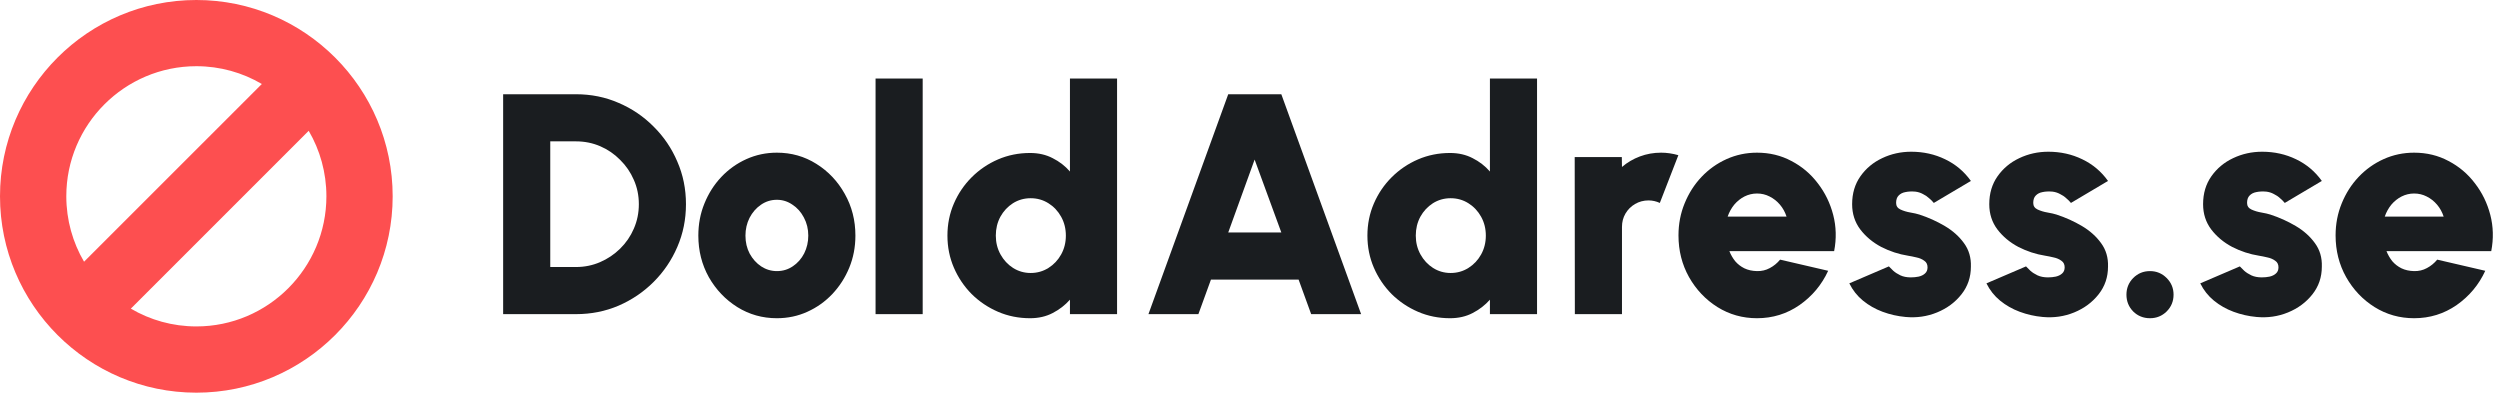
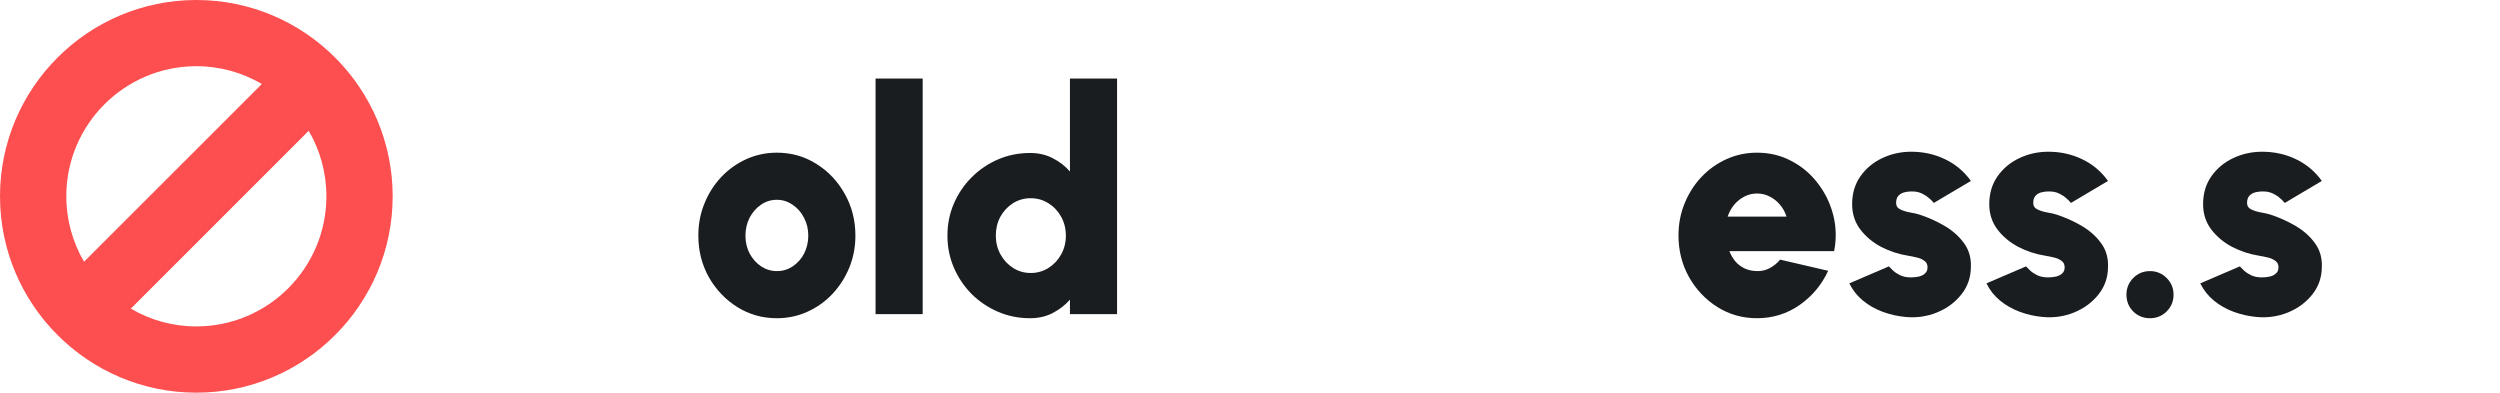
<svg xmlns="http://www.w3.org/2000/svg" width="100%" height="100%" viewBox="0 0 191 30" fill="none">
  <path d="M15.003 0C6.727 0 0 6.726 0 14.996C0 23.266 6.727 30 15.003 30C23.273 30 30 23.268 30 14.999C30 6.729 23.273 0 15.003 0ZM15.003 5.058C16.824 5.058 18.536 5.553 20.004 6.417L6.421 19.995C5.56 18.524 5.066 16.815 5.066 14.996C5.063 9.516 9.521 5.058 15.003 5.058ZM15.003 24.939C13.178 24.939 11.469 24.445 9.996 23.58L23.585 9.993C24.445 11.464 24.937 13.174 24.937 14.996C24.937 20.478 20.479 24.939 15.003 24.939Z" fill="#FD4F50" />
-   <path d="M38.44 24V7.2H44.008C45.168 7.2 46.252 7.42 47.26 7.86C48.276 8.292 49.168 8.896 49.936 9.672C50.712 10.44 51.316 11.332 51.748 12.348C52.188 13.356 52.408 14.44 52.408 15.6C52.408 16.76 52.188 17.848 51.748 18.864C51.316 19.872 50.712 20.764 49.936 21.54C49.168 22.308 48.276 22.912 47.26 23.352C46.252 23.784 45.168 24 44.008 24H38.44ZM42.04 20.4H44.008C44.656 20.4 45.268 20.276 45.844 20.028C46.42 19.78 46.932 19.436 47.38 18.996C47.828 18.556 48.176 18.048 48.424 17.472C48.68 16.888 48.808 16.264 48.808 15.6C48.808 14.936 48.68 14.316 48.424 13.74C48.176 13.164 47.828 12.656 47.38 12.216C46.94 11.768 46.432 11.42 45.856 11.172C45.28 10.924 44.664 10.8 44.008 10.8H42.04V20.4Z" fill="#1A1D20" />
  <path d="M59.353 24.312C58.249 24.312 57.241 24.028 56.329 23.46C55.425 22.892 54.701 22.132 54.157 21.18C53.621 20.22 53.353 19.16 53.353 18C53.353 17.12 53.509 16.3 53.821 15.54C54.133 14.772 54.561 14.1 55.105 13.524C55.657 12.94 56.297 12.484 57.025 12.156C57.753 11.828 58.529 11.664 59.353 11.664C60.457 11.664 61.461 11.948 62.365 12.516C63.277 13.084 64.001 13.848 64.537 14.808C65.081 15.768 65.353 16.832 65.353 18C65.353 18.872 65.197 19.688 64.885 20.448C64.573 21.208 64.141 21.88 63.589 22.464C63.045 23.04 62.409 23.492 61.681 23.82C60.961 24.148 60.185 24.312 59.353 24.312ZM59.353 20.712C59.809 20.712 60.217 20.588 60.577 20.34C60.945 20.092 61.233 19.764 61.441 19.356C61.649 18.94 61.753 18.488 61.753 18C61.753 17.496 61.641 17.036 61.417 16.62C61.201 16.204 60.909 15.876 60.541 15.636C60.181 15.388 59.785 15.264 59.353 15.264C58.905 15.264 58.497 15.392 58.129 15.648C57.769 15.896 57.481 16.228 57.265 16.644C57.057 17.06 56.953 17.512 56.953 18C56.953 18.512 57.061 18.972 57.277 19.38C57.501 19.788 57.793 20.112 58.153 20.352C58.521 20.592 58.921 20.712 59.353 20.712Z" fill="#1A1D20" />
  <path d="M66.893 24V6H70.493V24H66.893Z" fill="#1A1D20" />
  <path d="M81.744 6H85.344V24H81.744V22.896C81.376 23.312 80.936 23.652 80.424 23.916C79.92 24.18 79.344 24.312 78.696 24.312C77.824 24.312 77.008 24.148 76.248 23.82C75.488 23.492 74.816 23.04 74.232 22.464C73.656 21.88 73.204 21.208 72.876 20.448C72.548 19.688 72.384 18.872 72.384 18C72.384 17.128 72.548 16.312 72.876 15.552C73.204 14.792 73.656 14.124 74.232 13.548C74.816 12.964 75.488 12.508 76.248 12.18C77.008 11.852 77.824 11.688 78.696 11.688C79.344 11.688 79.92 11.82 80.424 12.084C80.936 12.34 81.376 12.68 81.744 13.104V6ZM78.744 20.856C79.24 20.856 79.692 20.728 80.1 20.472C80.508 20.216 80.832 19.872 81.072 19.44C81.312 19.008 81.432 18.528 81.432 18C81.432 17.472 81.312 16.992 81.072 16.56C80.832 16.128 80.508 15.784 80.1 15.528C79.692 15.272 79.24 15.144 78.744 15.144C78.248 15.144 77.796 15.272 77.388 15.528C76.988 15.784 76.668 16.128 76.428 16.56C76.196 16.992 76.08 17.472 76.08 18C76.08 18.528 76.2 19.008 76.44 19.44C76.68 19.872 77 20.216 77.4 20.472C77.808 20.728 78.256 20.856 78.744 20.856Z" fill="#1A1D20" />
-   <path d="M93.837 7.2H97.893L103.989 24H100.173L99.213 21.36H92.517L91.557 24H87.741L93.837 7.2ZM93.837 17.76H97.893L95.853 12.192L93.837 17.76Z" fill="#1A1D20" />
-   <path d="M113.83 6H117.43V24H113.83V22.896C113.462 23.312 113.022 23.652 112.51 23.916C112.006 24.18 111.43 24.312 110.782 24.312C109.91 24.312 109.094 24.148 108.334 23.82C107.574 23.492 106.902 23.04 106.318 22.464C105.742 21.88 105.29 21.208 104.962 20.448C104.634 19.688 104.47 18.872 104.47 18C104.47 17.128 104.634 16.312 104.962 15.552C105.29 14.792 105.742 14.124 106.318 13.548C106.902 12.964 107.574 12.508 108.334 12.18C109.094 11.852 109.91 11.688 110.782 11.688C111.43 11.688 112.006 11.82 112.51 12.084C113.022 12.34 113.462 12.68 113.83 13.104V6ZM110.83 20.856C111.326 20.856 111.778 20.728 112.186 20.472C112.594 20.216 112.918 19.872 113.158 19.44C113.398 19.008 113.518 18.528 113.518 18C113.518 17.472 113.398 16.992 113.158 16.56C112.918 16.128 112.594 15.784 112.186 15.528C111.778 15.272 111.326 15.144 110.83 15.144C110.334 15.144 109.882 15.272 109.474 15.528C109.074 15.784 108.754 16.128 108.514 16.56C108.282 16.992 108.166 17.472 108.166 18C108.166 18.528 108.286 19.008 108.526 19.44C108.766 19.872 109.086 20.216 109.486 20.472C109.894 20.728 110.342 20.856 110.83 20.856Z" fill="#1A1D20" />
-   <path d="M120.319 24L120.307 12H123.907L123.919 12.756C124.319 12.412 124.775 12.144 125.287 11.952C125.799 11.76 126.339 11.664 126.907 11.664C127.339 11.664 127.779 11.728 128.227 11.856L126.811 15.504C126.531 15.376 126.243 15.312 125.947 15.312C125.571 15.312 125.227 15.404 124.915 15.588C124.611 15.764 124.367 16.008 124.183 16.32C124.007 16.624 123.919 16.964 123.919 17.34V24H120.319Z" fill="#1A1D20" />
  <path d="M134.236 24.312C133.132 24.312 132.124 24.028 131.212 23.46C130.308 22.892 129.584 22.128 129.04 21.168C128.504 20.208 128.236 19.148 128.236 17.988C128.236 17.116 128.392 16.3 128.704 15.54C129.016 14.772 129.444 14.1 129.988 13.524C130.54 12.94 131.18 12.484 131.908 12.156C132.636 11.828 133.412 11.664 134.236 11.664C135.196 11.664 136.072 11.876 136.864 12.3C137.664 12.716 138.336 13.284 138.88 14.004C139.432 14.716 139.824 15.52 140.056 16.416C140.288 17.312 140.312 18.236 140.128 19.188H132.124C132.236 19.468 132.384 19.724 132.568 19.956C132.76 20.18 132.992 20.36 133.264 20.496C133.544 20.632 133.868 20.704 134.236 20.712C134.588 20.72 134.912 20.644 135.208 20.484C135.512 20.324 135.776 20.108 136 19.836L139.672 20.688C139.184 21.752 138.456 22.624 137.488 23.304C136.52 23.976 135.436 24.312 134.236 24.312ZM131.992 16.548H136.492C136.38 16.204 136.212 15.9 135.988 15.636C135.764 15.372 135.5 15.164 135.196 15.012C134.9 14.86 134.58 14.784 134.236 14.784C133.9 14.784 133.58 14.86 133.276 15.012C132.98 15.164 132.72 15.372 132.496 15.636C132.28 15.9 132.112 16.204 131.992 16.548Z" fill="#1A1D20" />
  <path d="M145.583 24.216C144.975 24.16 144.391 24.028 143.831 23.82C143.271 23.612 142.771 23.328 142.331 22.968C141.891 22.608 141.544 22.168 141.288 21.648L144.311 20.352C144.391 20.44 144.504 20.552 144.648 20.688C144.792 20.816 144.971 20.932 145.188 21.036C145.411 21.14 145.68 21.192 145.992 21.192C146.199 21.192 146.4 21.172 146.592 21.132C146.792 21.084 146.952 21.004 147.072 20.892C147.2 20.78 147.264 20.624 147.264 20.424C147.264 20.2 147.18 20.032 147.012 19.92C146.852 19.8 146.656 19.716 146.424 19.668C146.192 19.612 145.975 19.568 145.775 19.536C145.063 19.424 144.38 19.2 143.723 18.864C143.076 18.52 142.544 18.076 142.128 17.532C141.712 16.98 141.503 16.336 141.503 15.6C141.503 14.776 141.715 14.064 142.139 13.464C142.563 12.864 143.116 12.404 143.796 12.084C144.484 11.756 145.223 11.592 146.016 11.592C146.952 11.592 147.815 11.784 148.607 12.168C149.408 12.552 150.064 13.104 150.576 13.824L147.743 15.504C147.648 15.384 147.527 15.264 147.383 15.144C147.247 15.016 147.088 14.908 146.904 14.82C146.728 14.724 146.535 14.664 146.327 14.64C146.048 14.616 145.796 14.628 145.572 14.676C145.355 14.716 145.184 14.804 145.055 14.94C144.927 15.068 144.863 15.256 144.863 15.504C144.863 15.736 144.975 15.904 145.199 16.008C145.423 16.112 145.676 16.188 145.956 16.236C146.236 16.284 146.464 16.336 146.639 16.392C147.327 16.616 147.975 16.908 148.583 17.268C149.191 17.628 149.68 18.064 150.048 18.576C150.424 19.088 150.6 19.688 150.576 20.376C150.576 21.176 150.335 21.88 149.855 22.488C149.376 23.096 148.755 23.556 147.995 23.868C147.236 24.18 146.432 24.296 145.583 24.216Z" fill="#1A1D20" />
  <path d="M156.06 24.216C155.452 24.16 154.868 24.028 154.308 23.82C153.748 23.612 153.248 23.328 152.808 22.968C152.368 22.608 152.02 22.168 151.764 21.648L154.788 20.352C154.868 20.44 154.98 20.552 155.124 20.688C155.268 20.816 155.448 20.932 155.664 21.036C155.888 21.14 156.156 21.192 156.468 21.192C156.676 21.192 156.876 21.172 157.068 21.132C157.268 21.084 157.428 21.004 157.548 20.892C157.676 20.78 157.74 20.624 157.74 20.424C157.74 20.2 157.656 20.032 157.488 19.92C157.328 19.8 157.132 19.716 156.9 19.668C156.668 19.612 156.452 19.568 156.252 19.536C155.54 19.424 154.856 19.2 154.2 18.864C153.552 18.52 153.02 18.076 152.604 17.532C152.188 16.98 151.98 16.336 151.98 15.6C151.98 14.776 152.192 14.064 152.616 13.464C153.04 12.864 153.592 12.404 154.272 12.084C154.96 11.756 155.7 11.592 156.492 11.592C157.428 11.592 158.292 11.784 159.084 12.168C159.884 12.552 160.54 13.104 161.052 13.824L158.22 15.504C158.124 15.384 158.004 15.264 157.86 15.144C157.724 15.016 157.564 14.908 157.38 14.82C157.204 14.724 157.012 14.664 156.804 14.64C156.524 14.616 156.272 14.628 156.048 14.676C155.832 14.716 155.66 14.804 155.532 14.94C155.404 15.068 155.34 15.256 155.34 15.504C155.34 15.736 155.452 15.904 155.676 16.008C155.9 16.112 156.152 16.188 156.432 16.236C156.712 16.284 156.94 16.336 157.116 16.392C157.804 16.616 158.452 16.908 159.06 17.268C159.668 17.628 160.156 18.064 160.524 18.576C160.9 19.088 161.076 19.688 161.052 20.376C161.052 21.176 160.812 21.88 160.332 22.488C159.852 23.096 159.232 23.556 158.472 23.868C157.712 24.18 156.908 24.296 156.06 24.216Z" fill="#1A1D20" />
  <path d="M164.26 24.312C163.756 24.312 163.328 24.14 162.976 23.796C162.632 23.444 162.46 23.016 162.46 22.512C162.46 22.016 162.632 21.592 162.976 21.24C163.328 20.888 163.756 20.712 164.26 20.712C164.756 20.712 165.18 20.888 165.532 21.24C165.884 21.592 166.06 22.016 166.06 22.512C166.06 23.016 165.884 23.444 165.532 23.796C165.18 24.14 164.756 24.312 164.26 24.312Z" fill="#1A1D20" />
  <path d="M172.396 24.216C171.788 24.16 171.204 24.028 170.644 23.82C170.084 23.612 169.584 23.328 169.144 22.968C168.704 22.608 168.356 22.168 168.1 21.648L171.124 20.352C171.204 20.44 171.316 20.552 171.46 20.688C171.604 20.816 171.784 20.932 172 21.036C172.224 21.14 172.492 21.192 172.804 21.192C173.012 21.192 173.212 21.172 173.404 21.132C173.604 21.084 173.764 21.004 173.884 20.892C174.012 20.78 174.076 20.624 174.076 20.424C174.076 20.2 173.992 20.032 173.824 19.92C173.664 19.8 173.468 19.716 173.236 19.668C173.004 19.612 172.788 19.568 172.588 19.536C171.876 19.424 171.192 19.2 170.536 18.864C169.888 18.52 169.356 18.076 168.94 17.532C168.524 16.98 168.316 16.336 168.316 15.6C168.316 14.776 168.528 14.064 168.952 13.464C169.376 12.864 169.928 12.404 170.608 12.084C171.296 11.756 172.036 11.592 172.828 11.592C173.764 11.592 174.628 11.784 175.42 12.168C176.22 12.552 176.876 13.104 177.388 13.824L174.556 15.504C174.46 15.384 174.34 15.264 174.196 15.144C174.06 15.016 173.9 14.908 173.716 14.82C173.54 14.724 173.348 14.664 173.14 14.64C172.86 14.616 172.608 14.628 172.384 14.676C172.168 14.716 171.996 14.804 171.868 14.94C171.74 15.068 171.676 15.256 171.676 15.504C171.676 15.736 171.788 15.904 172.012 16.008C172.236 16.112 172.488 16.188 172.768 16.236C173.048 16.284 173.276 16.336 173.452 16.392C174.14 16.616 174.788 16.908 175.396 17.268C176.004 17.628 176.492 18.064 176.86 18.576C177.236 19.088 177.412 19.688 177.388 20.376C177.388 21.176 177.148 21.88 176.668 22.488C176.188 23.096 175.568 23.556 174.808 23.868C174.048 24.18 173.244 24.296 172.396 24.216Z" fill="#1A1D20" />
-   <path d="M184.439 24.312C183.335 24.312 182.327 24.028 181.415 23.46C180.511 22.892 179.787 22.128 179.243 21.168C178.707 20.208 178.439 19.148 178.439 17.988C178.439 17.116 178.595 16.3 178.907 15.54C179.219 14.772 179.647 14.1 180.191 13.524C180.743 12.94 181.383 12.484 182.111 12.156C182.839 11.828 183.615 11.664 184.439 11.664C185.399 11.664 186.275 11.876 187.067 12.3C187.867 12.716 188.539 13.284 189.083 14.004C189.635 14.716 190.027 15.52 190.259 16.416C190.491 17.312 190.515 18.236 190.331 19.188H182.327C182.439 19.468 182.587 19.724 182.771 19.956C182.963 20.18 183.195 20.36 183.467 20.496C183.747 20.632 184.071 20.704 184.439 20.712C184.791 20.72 185.115 20.644 185.411 20.484C185.715 20.324 185.979 20.108 186.203 19.836L189.875 20.688C189.387 21.752 188.659 22.624 187.691 23.304C186.723 23.976 185.639 24.312 184.439 24.312ZM182.195 16.548H186.695C186.583 16.204 186.415 15.9 186.191 15.636C185.967 15.372 185.703 15.164 185.399 15.012C185.103 14.86 184.783 14.784 184.439 14.784C184.103 14.784 183.783 14.86 183.479 15.012C183.183 15.164 182.923 15.372 182.699 15.636C182.483 15.9 182.315 16.204 182.195 16.548Z" fill="#1A1D20" />
</svg>